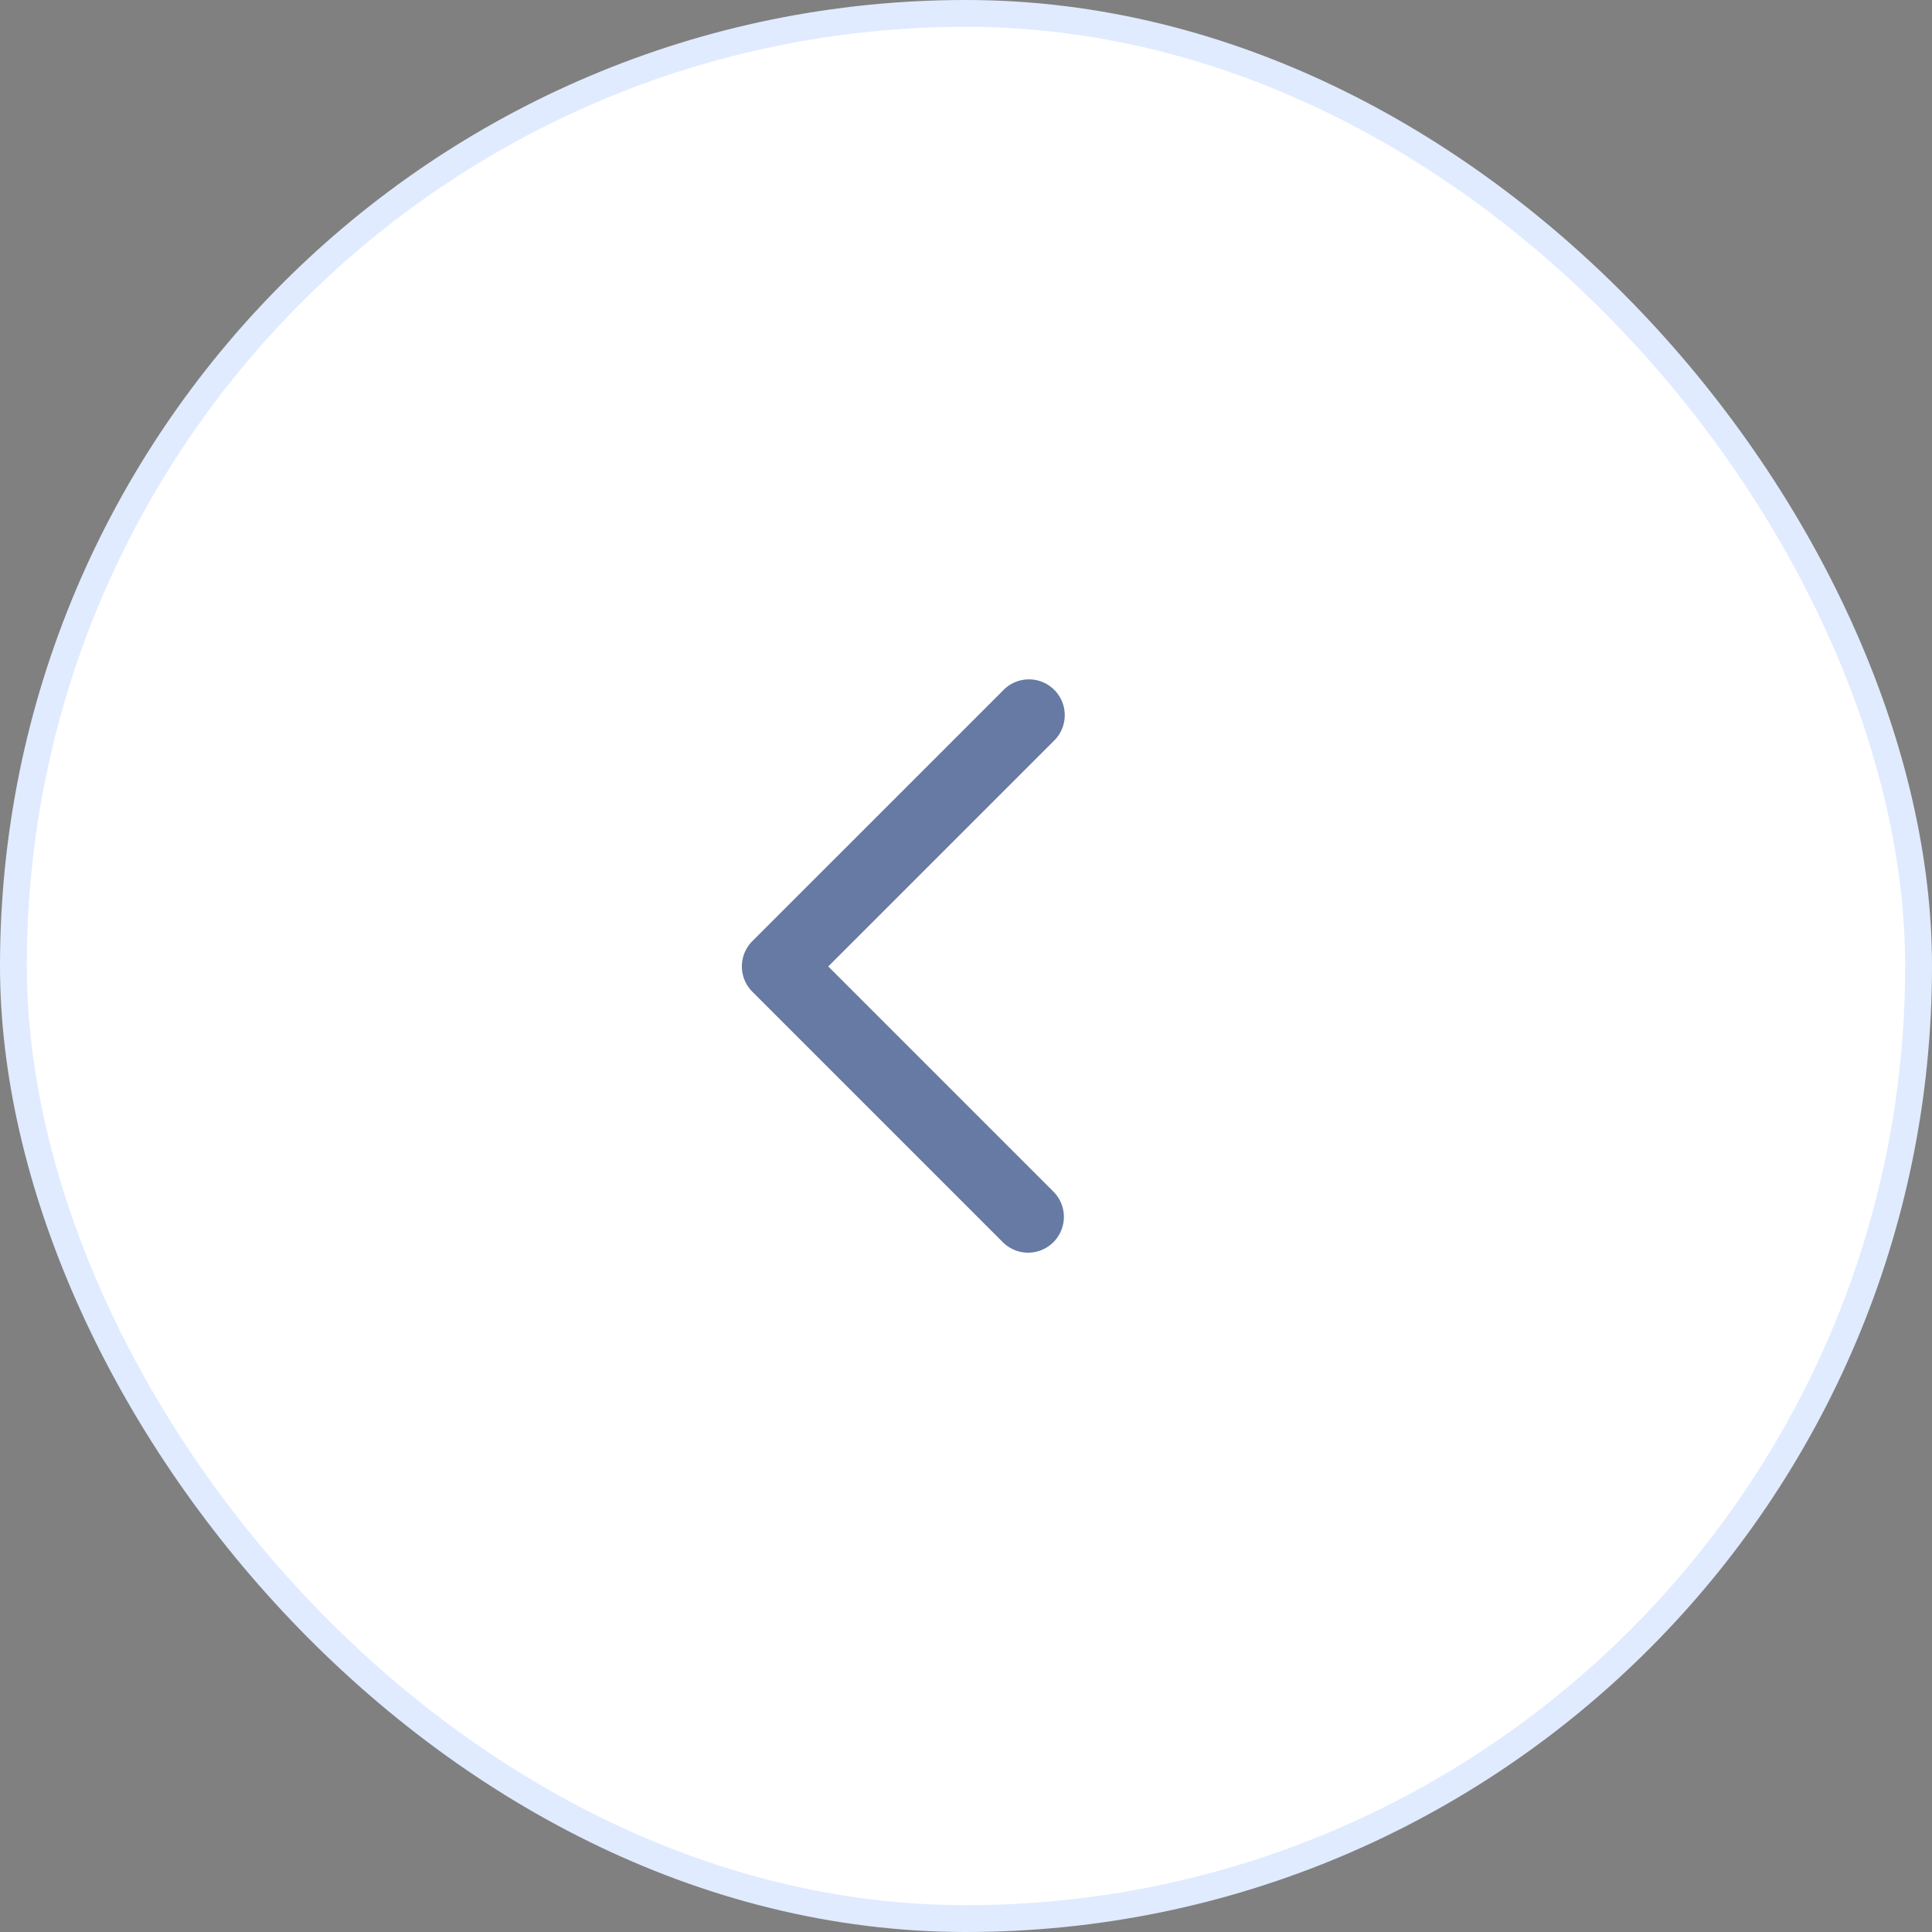
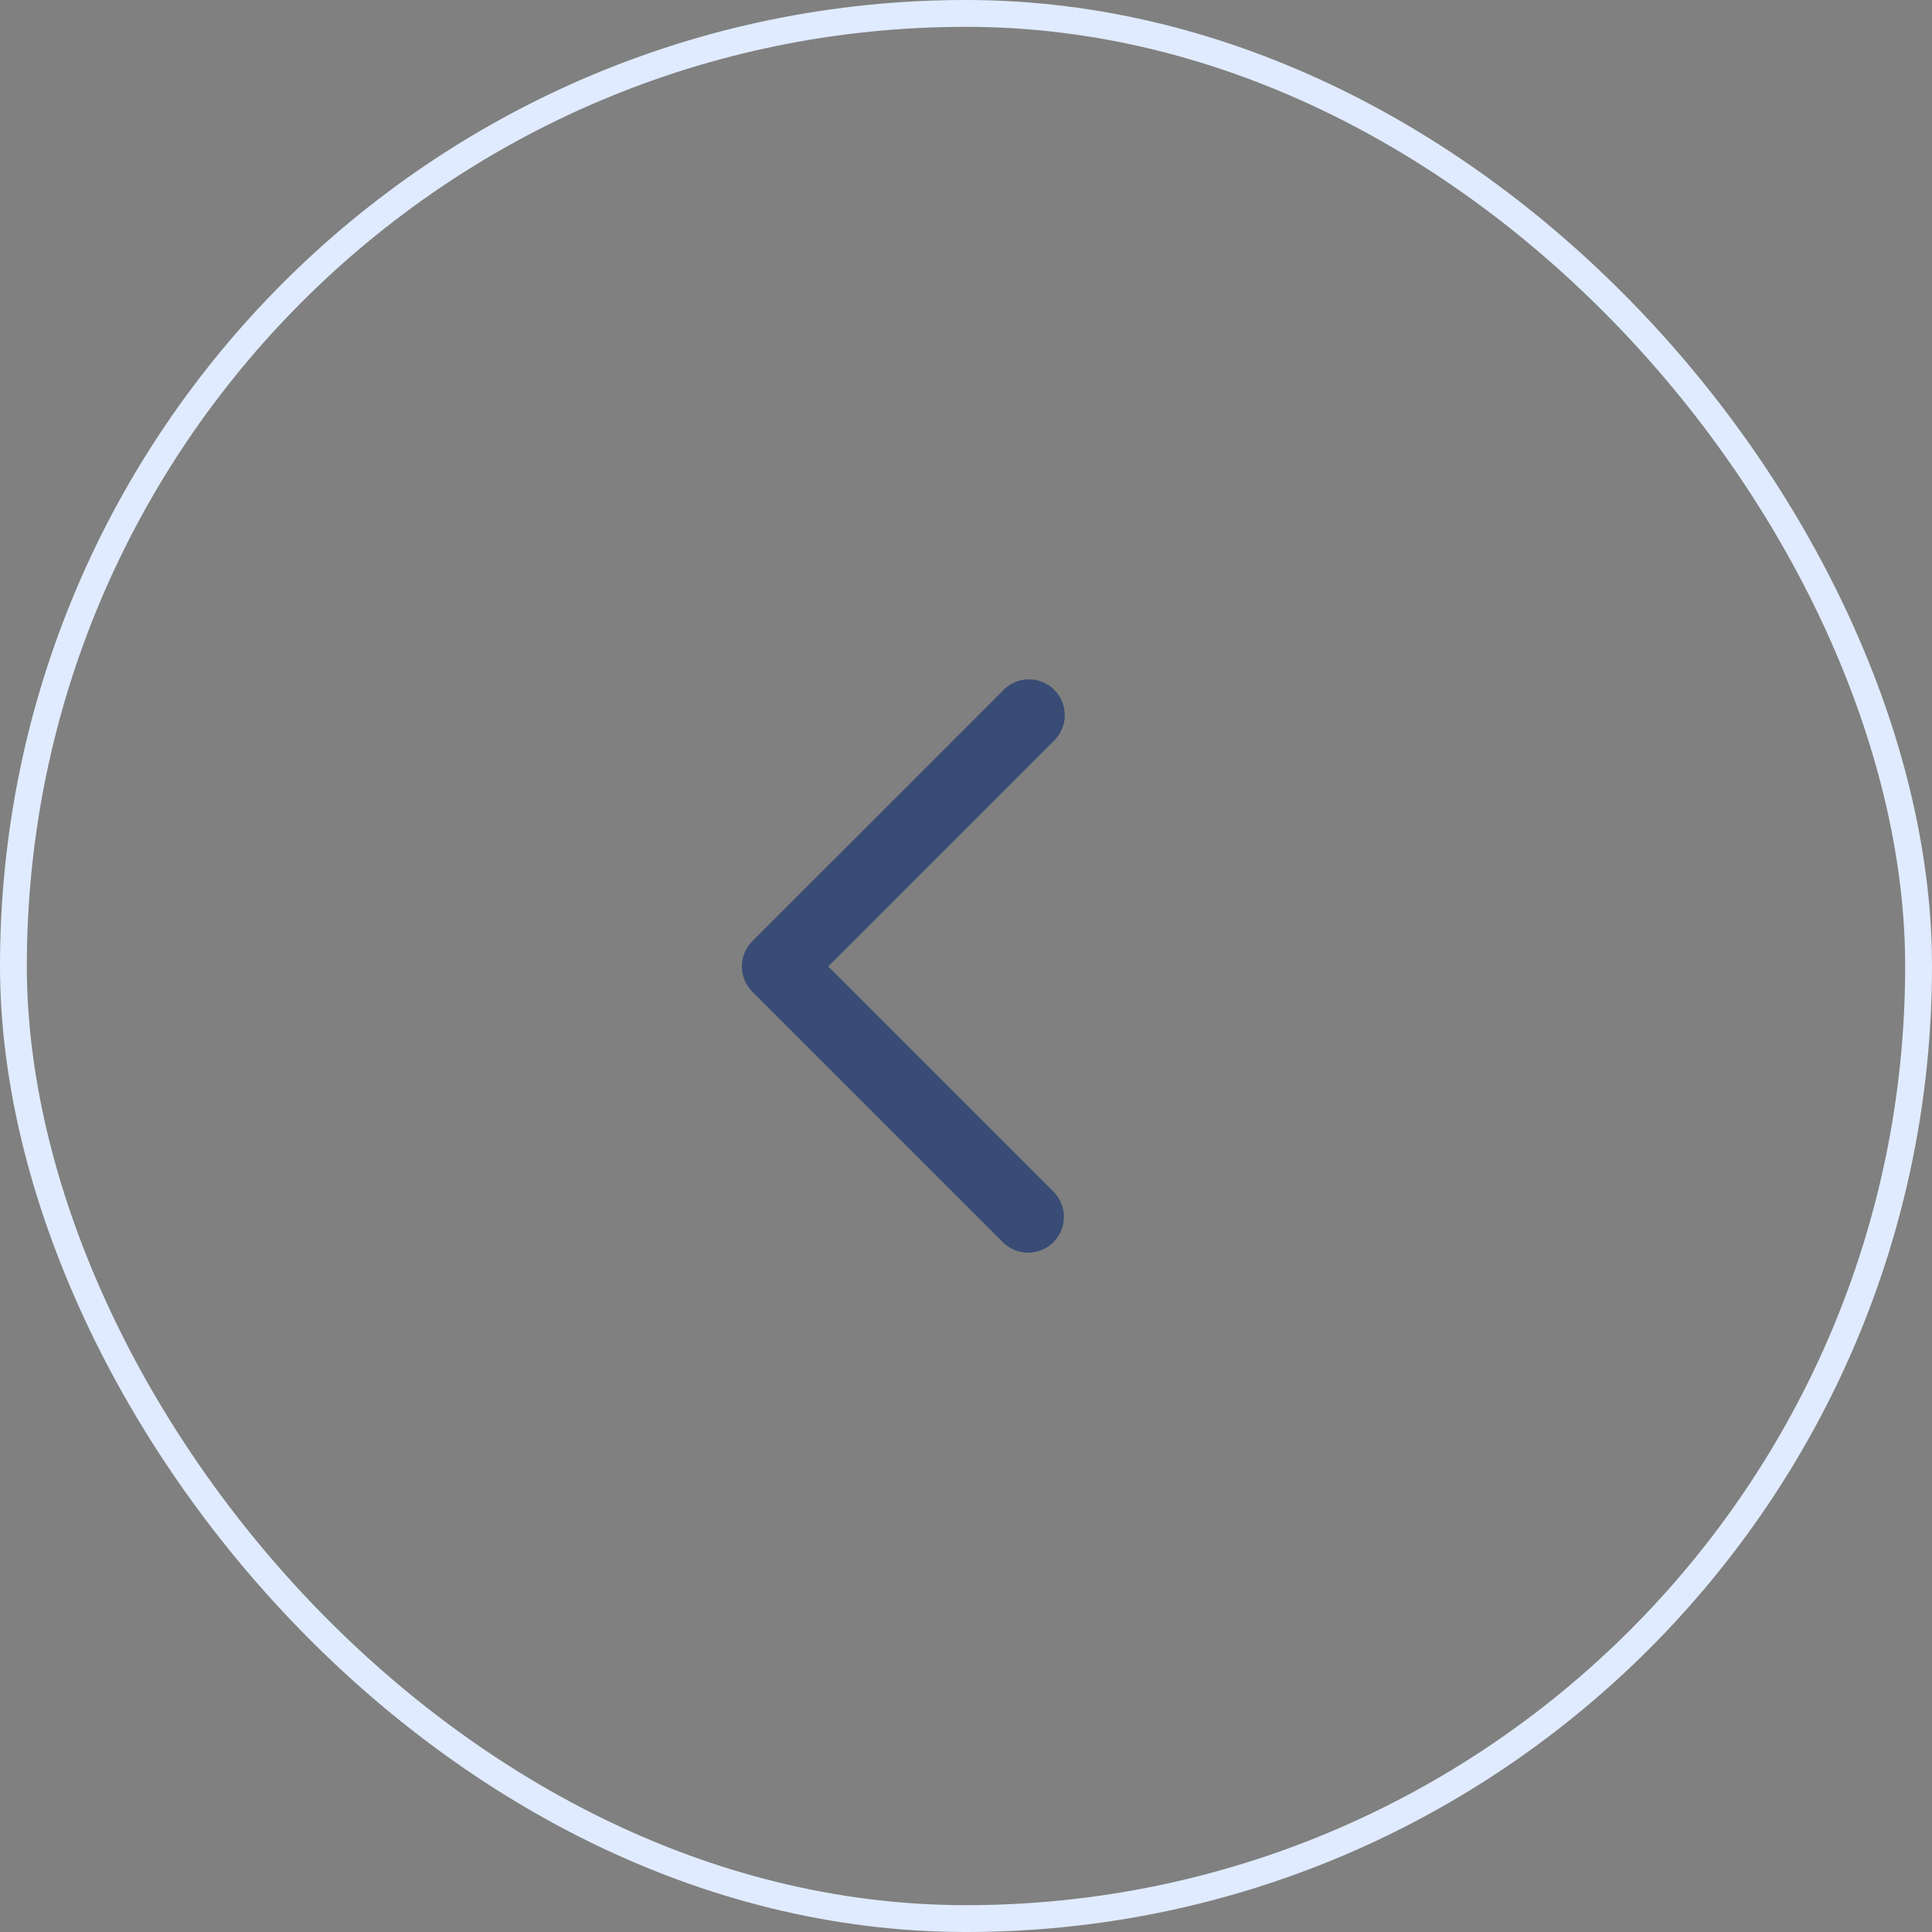
<svg xmlns="http://www.w3.org/2000/svg" width="72" height="72" fill="none">
  <rect width="100%" height="100%" fill="#808080" stroke="none" />
-   <rect width="71" height="71" x=".5" y=".5" fill="#fff" rx="35.5" />
  <rect width="71" height="71" x=".5" y=".5" stroke="#E0EBFF" rx="35.5" />
  <path fill="#10306F" d="M39.257 46.293a1.333 1.333 0 0 0 0-1.886l-8.39-8.39 8.39-8.39a1.334 1.334 0 1 0-1.885-1.886l-9.334 9.333a1.333 1.333 0 0 0 0 1.885l9.334 9.334a1.333 1.333 0 0 0 1.885 0z" opacity=".64" />
</svg>